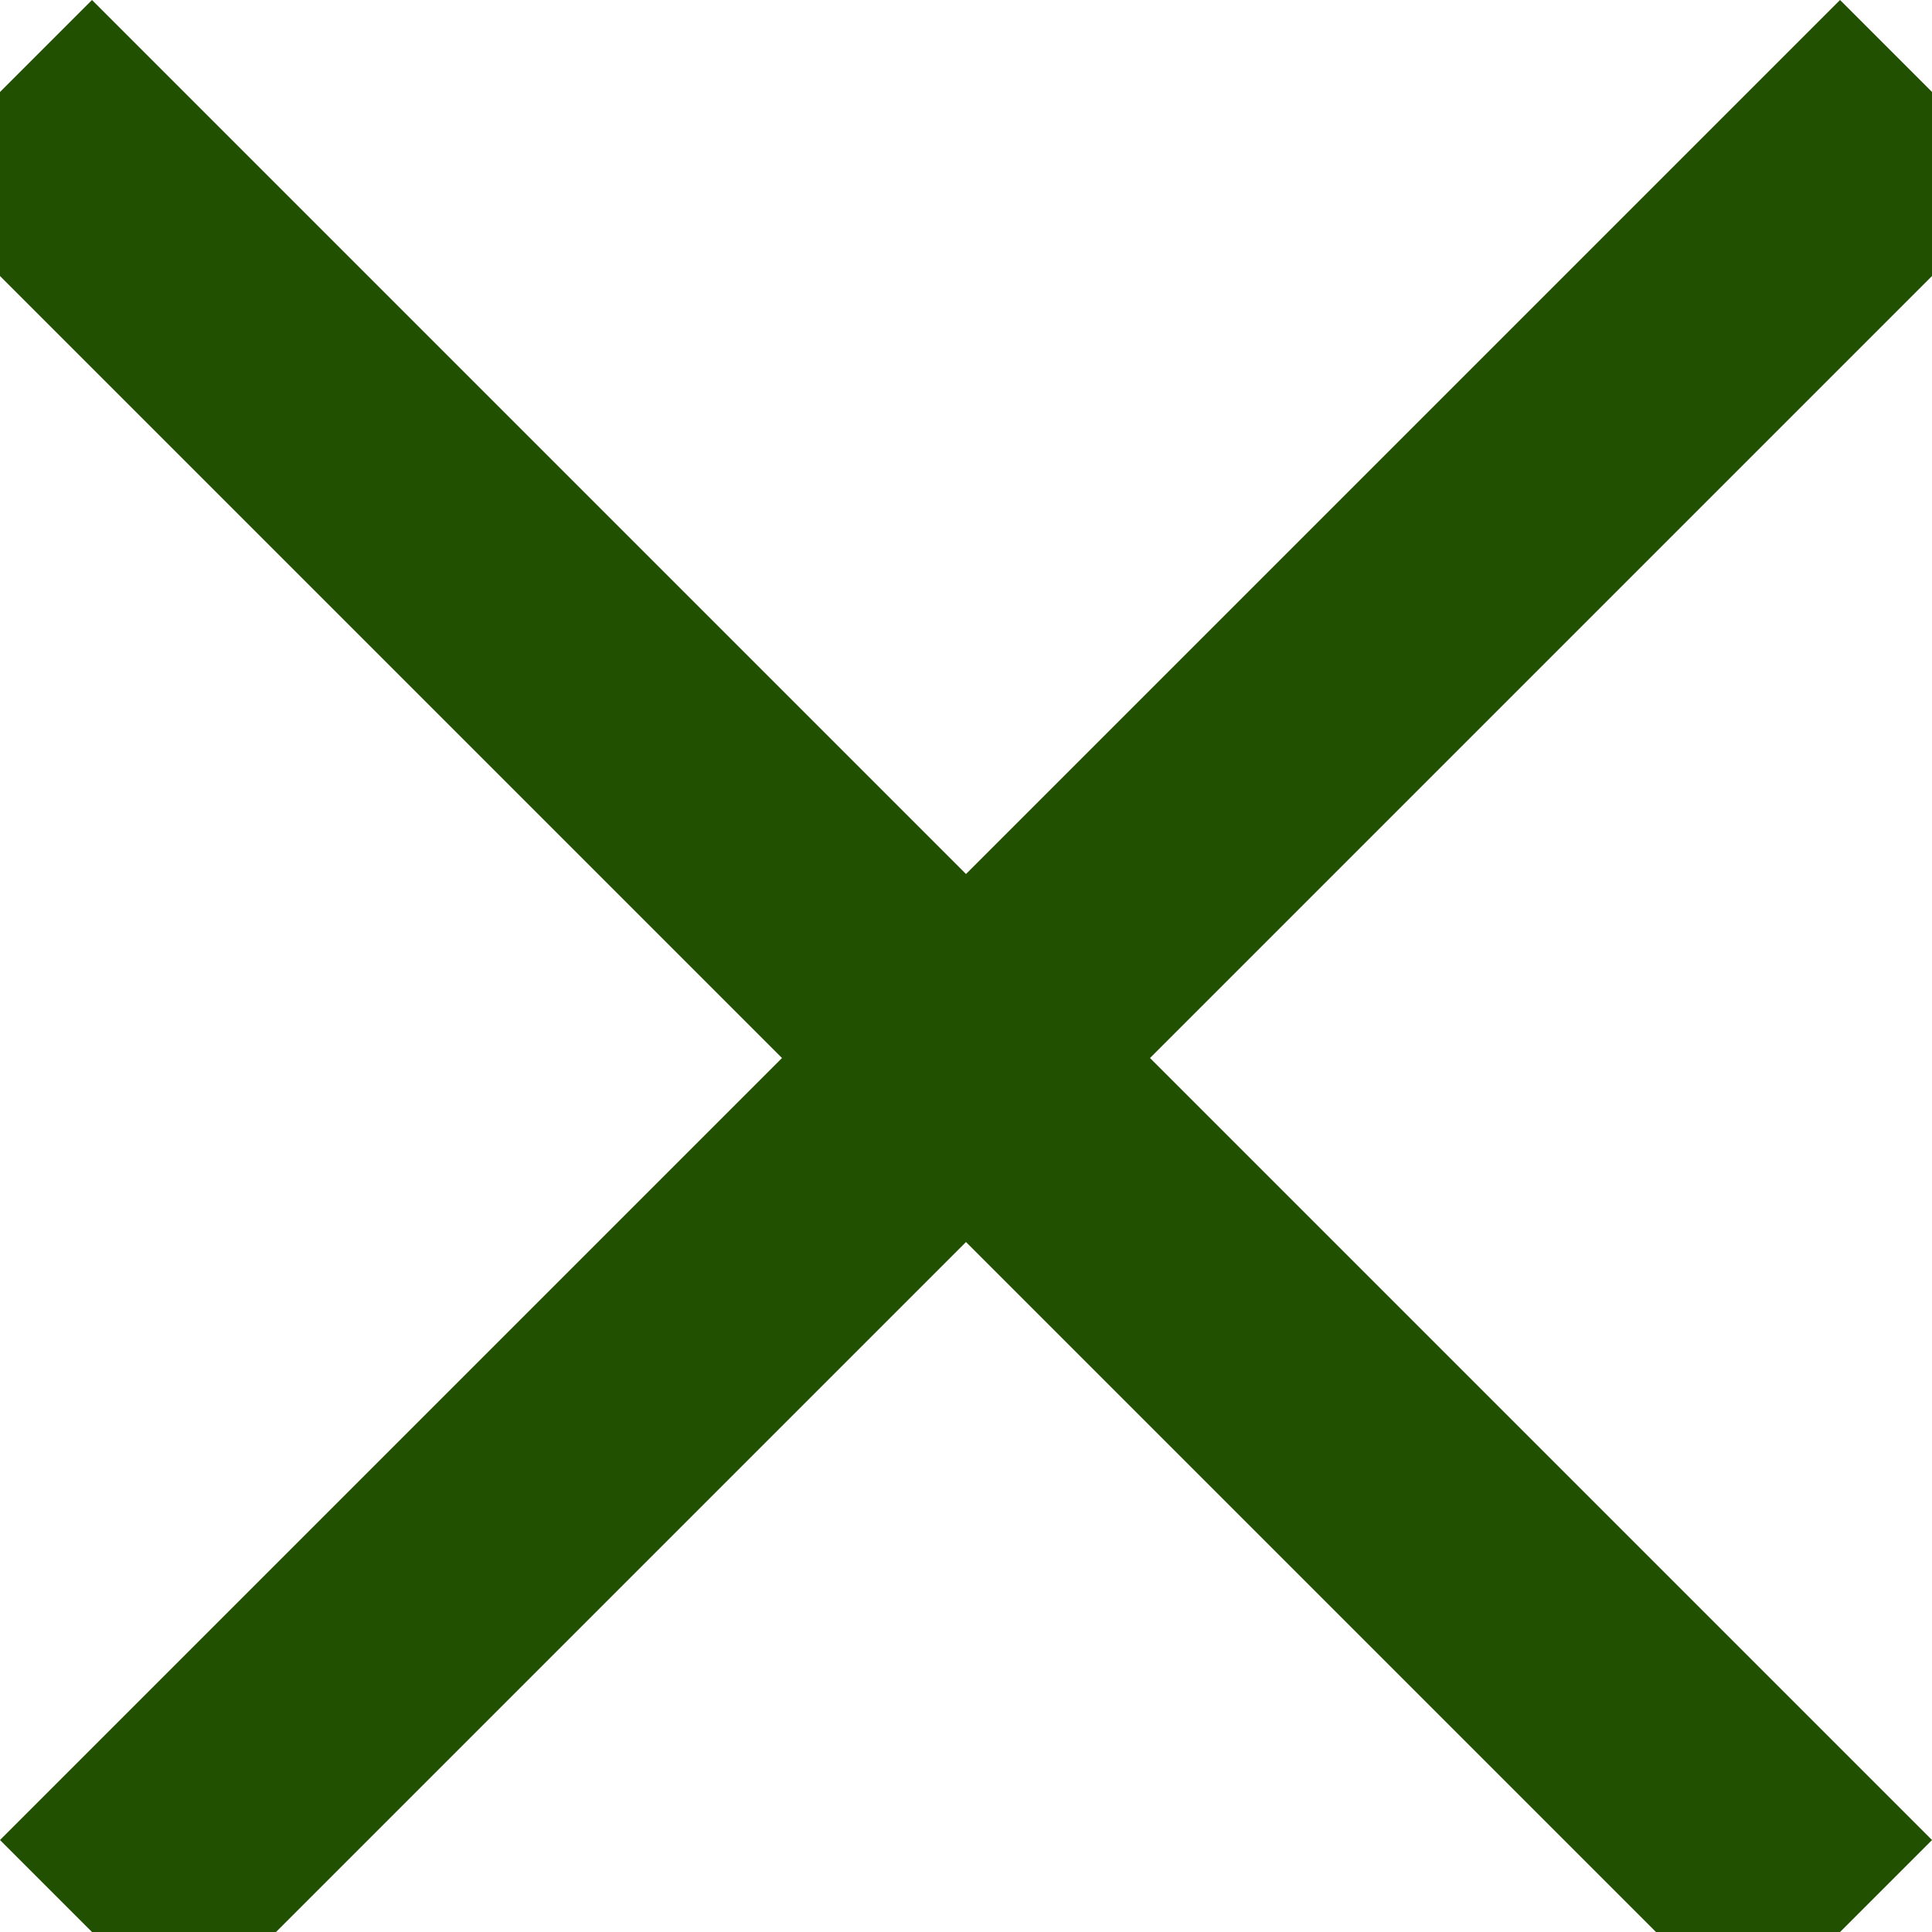
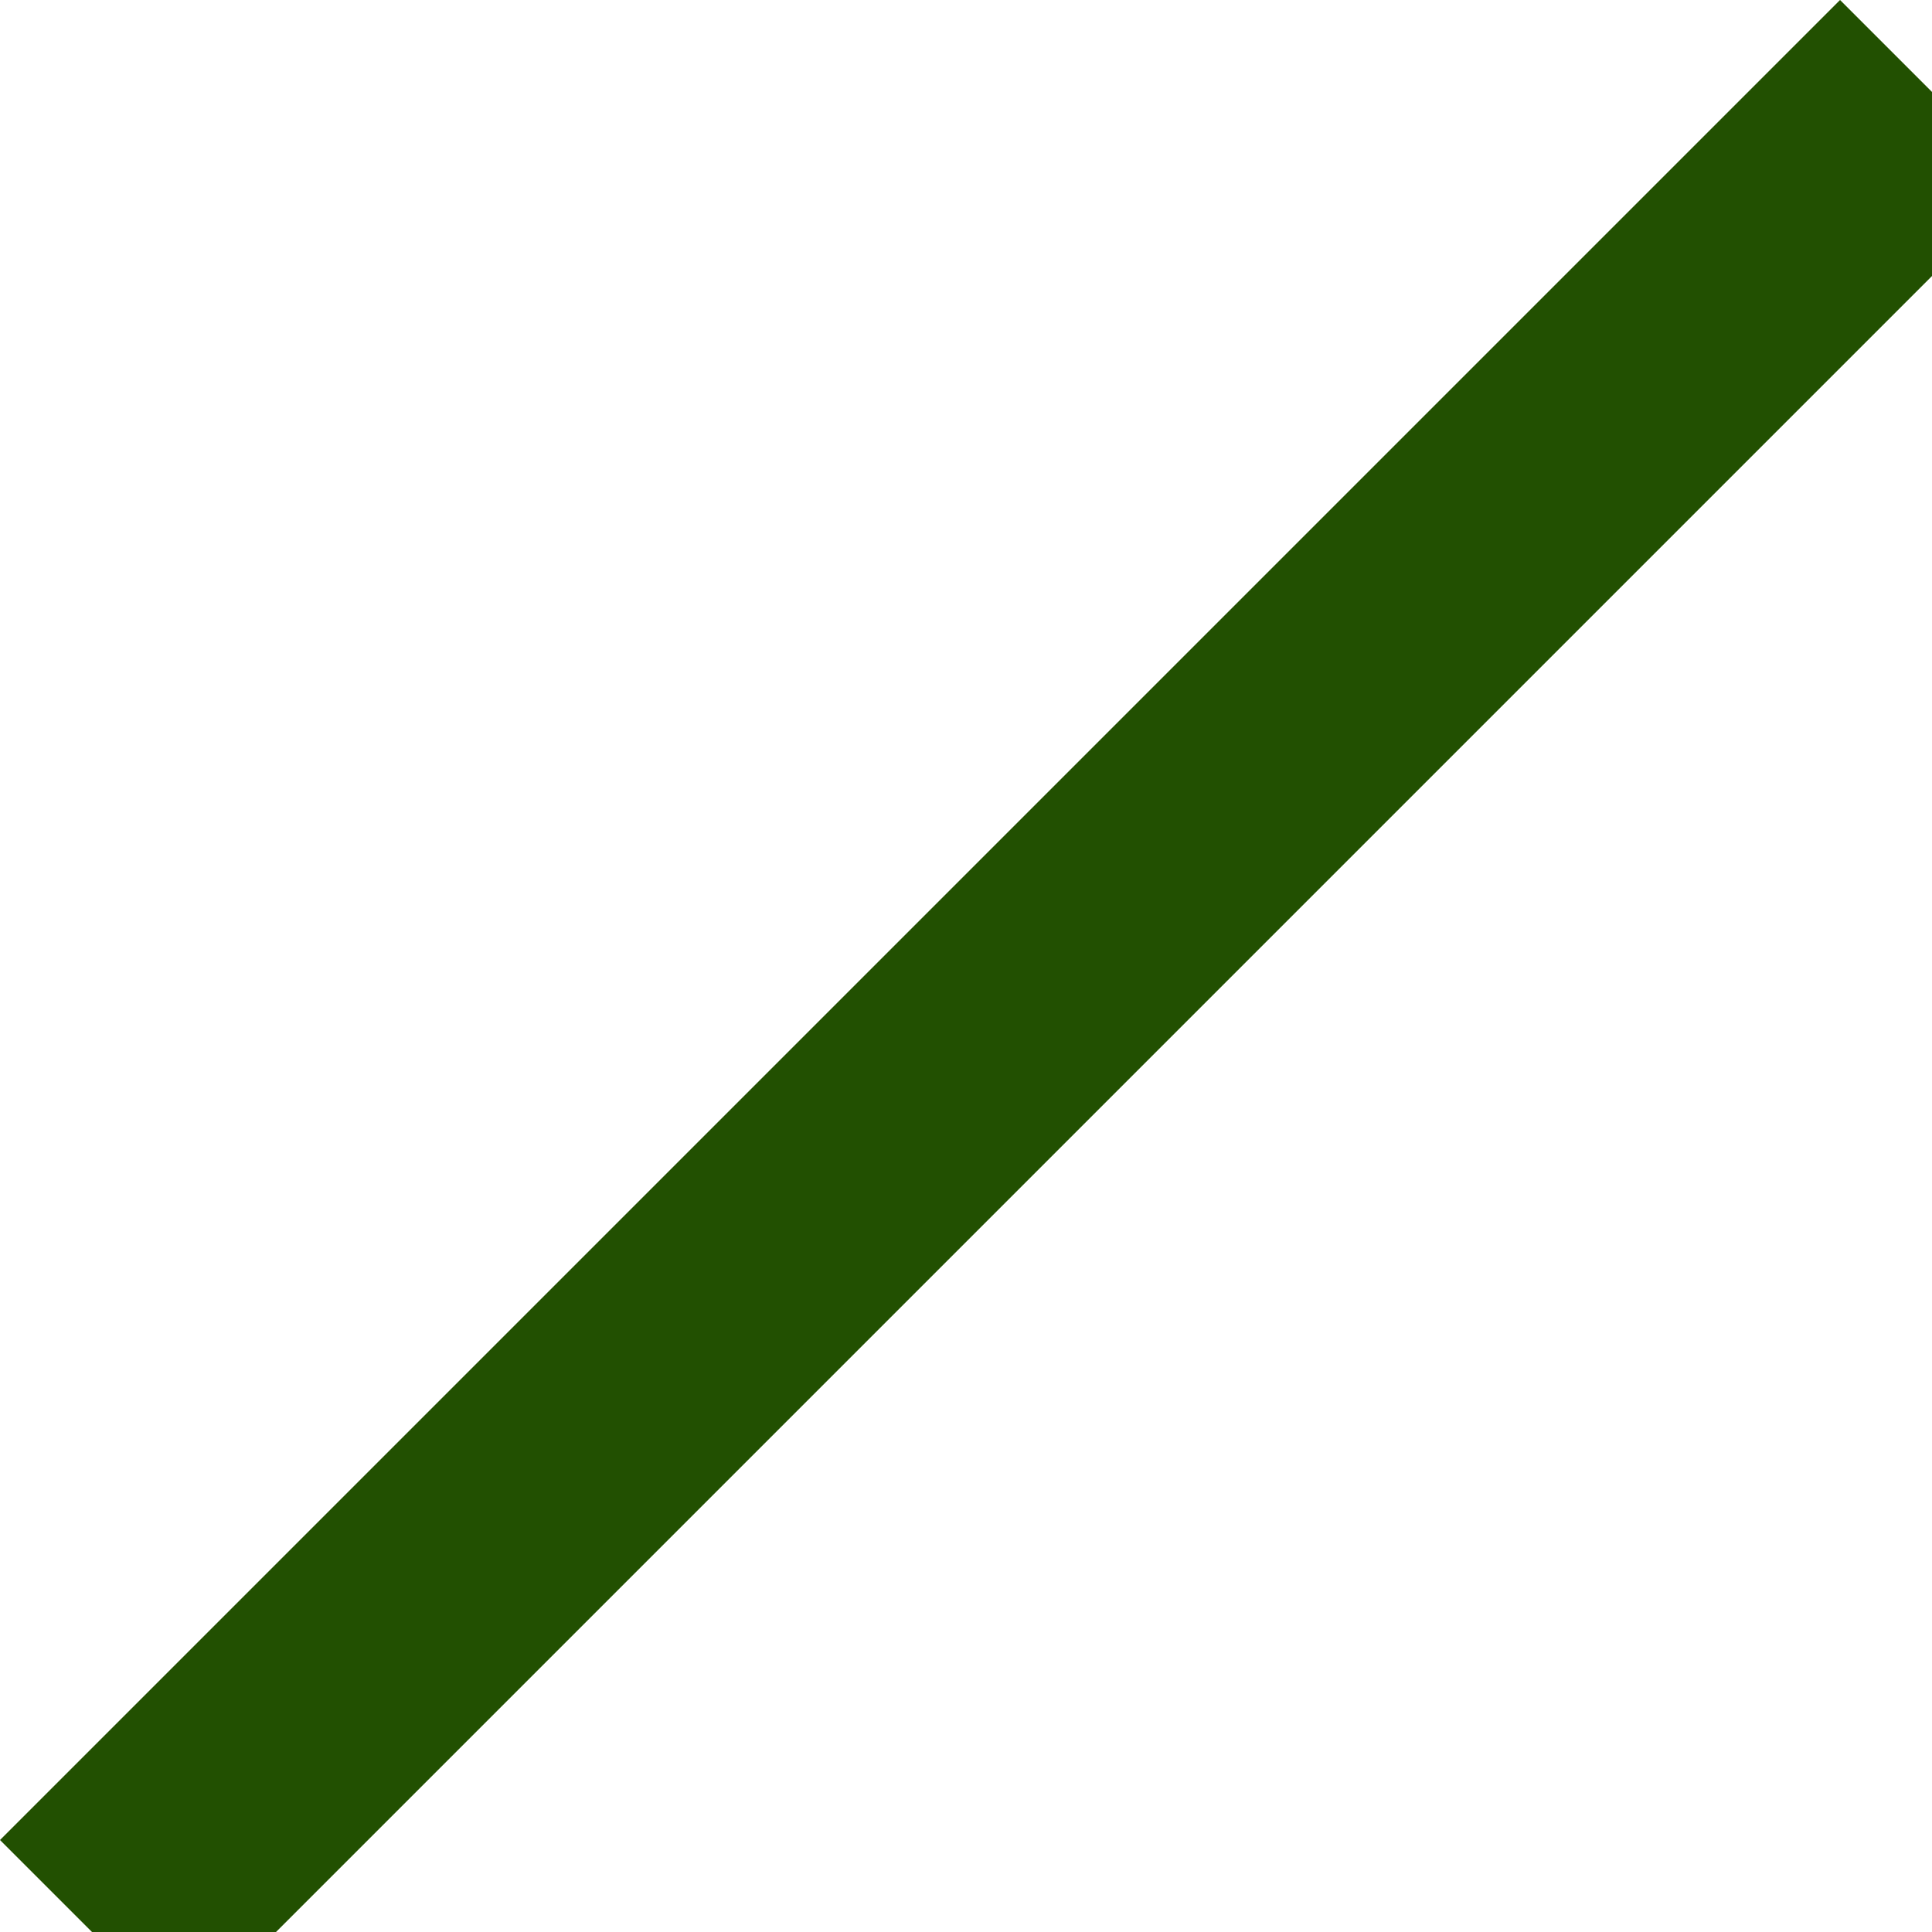
<svg xmlns="http://www.w3.org/2000/svg" width="14.849" height="14.849" viewBox="0 0 14.849 14.849">
  <g id="Group_1657" data-name="Group 1657" transform="translate(-1168 -61)">
    <rect id="Rectangle_31" data-name="Rectangle 31" width="20" height="2" transform="translate(1168 75.142) rotate(-45)" fill="#225001" />
-     <rect id="Rectangle_32" data-name="Rectangle 32" width="20" height="2" transform="translate(1168.707 61) rotate(45)" fill="#225001" />
  </g>
</svg>